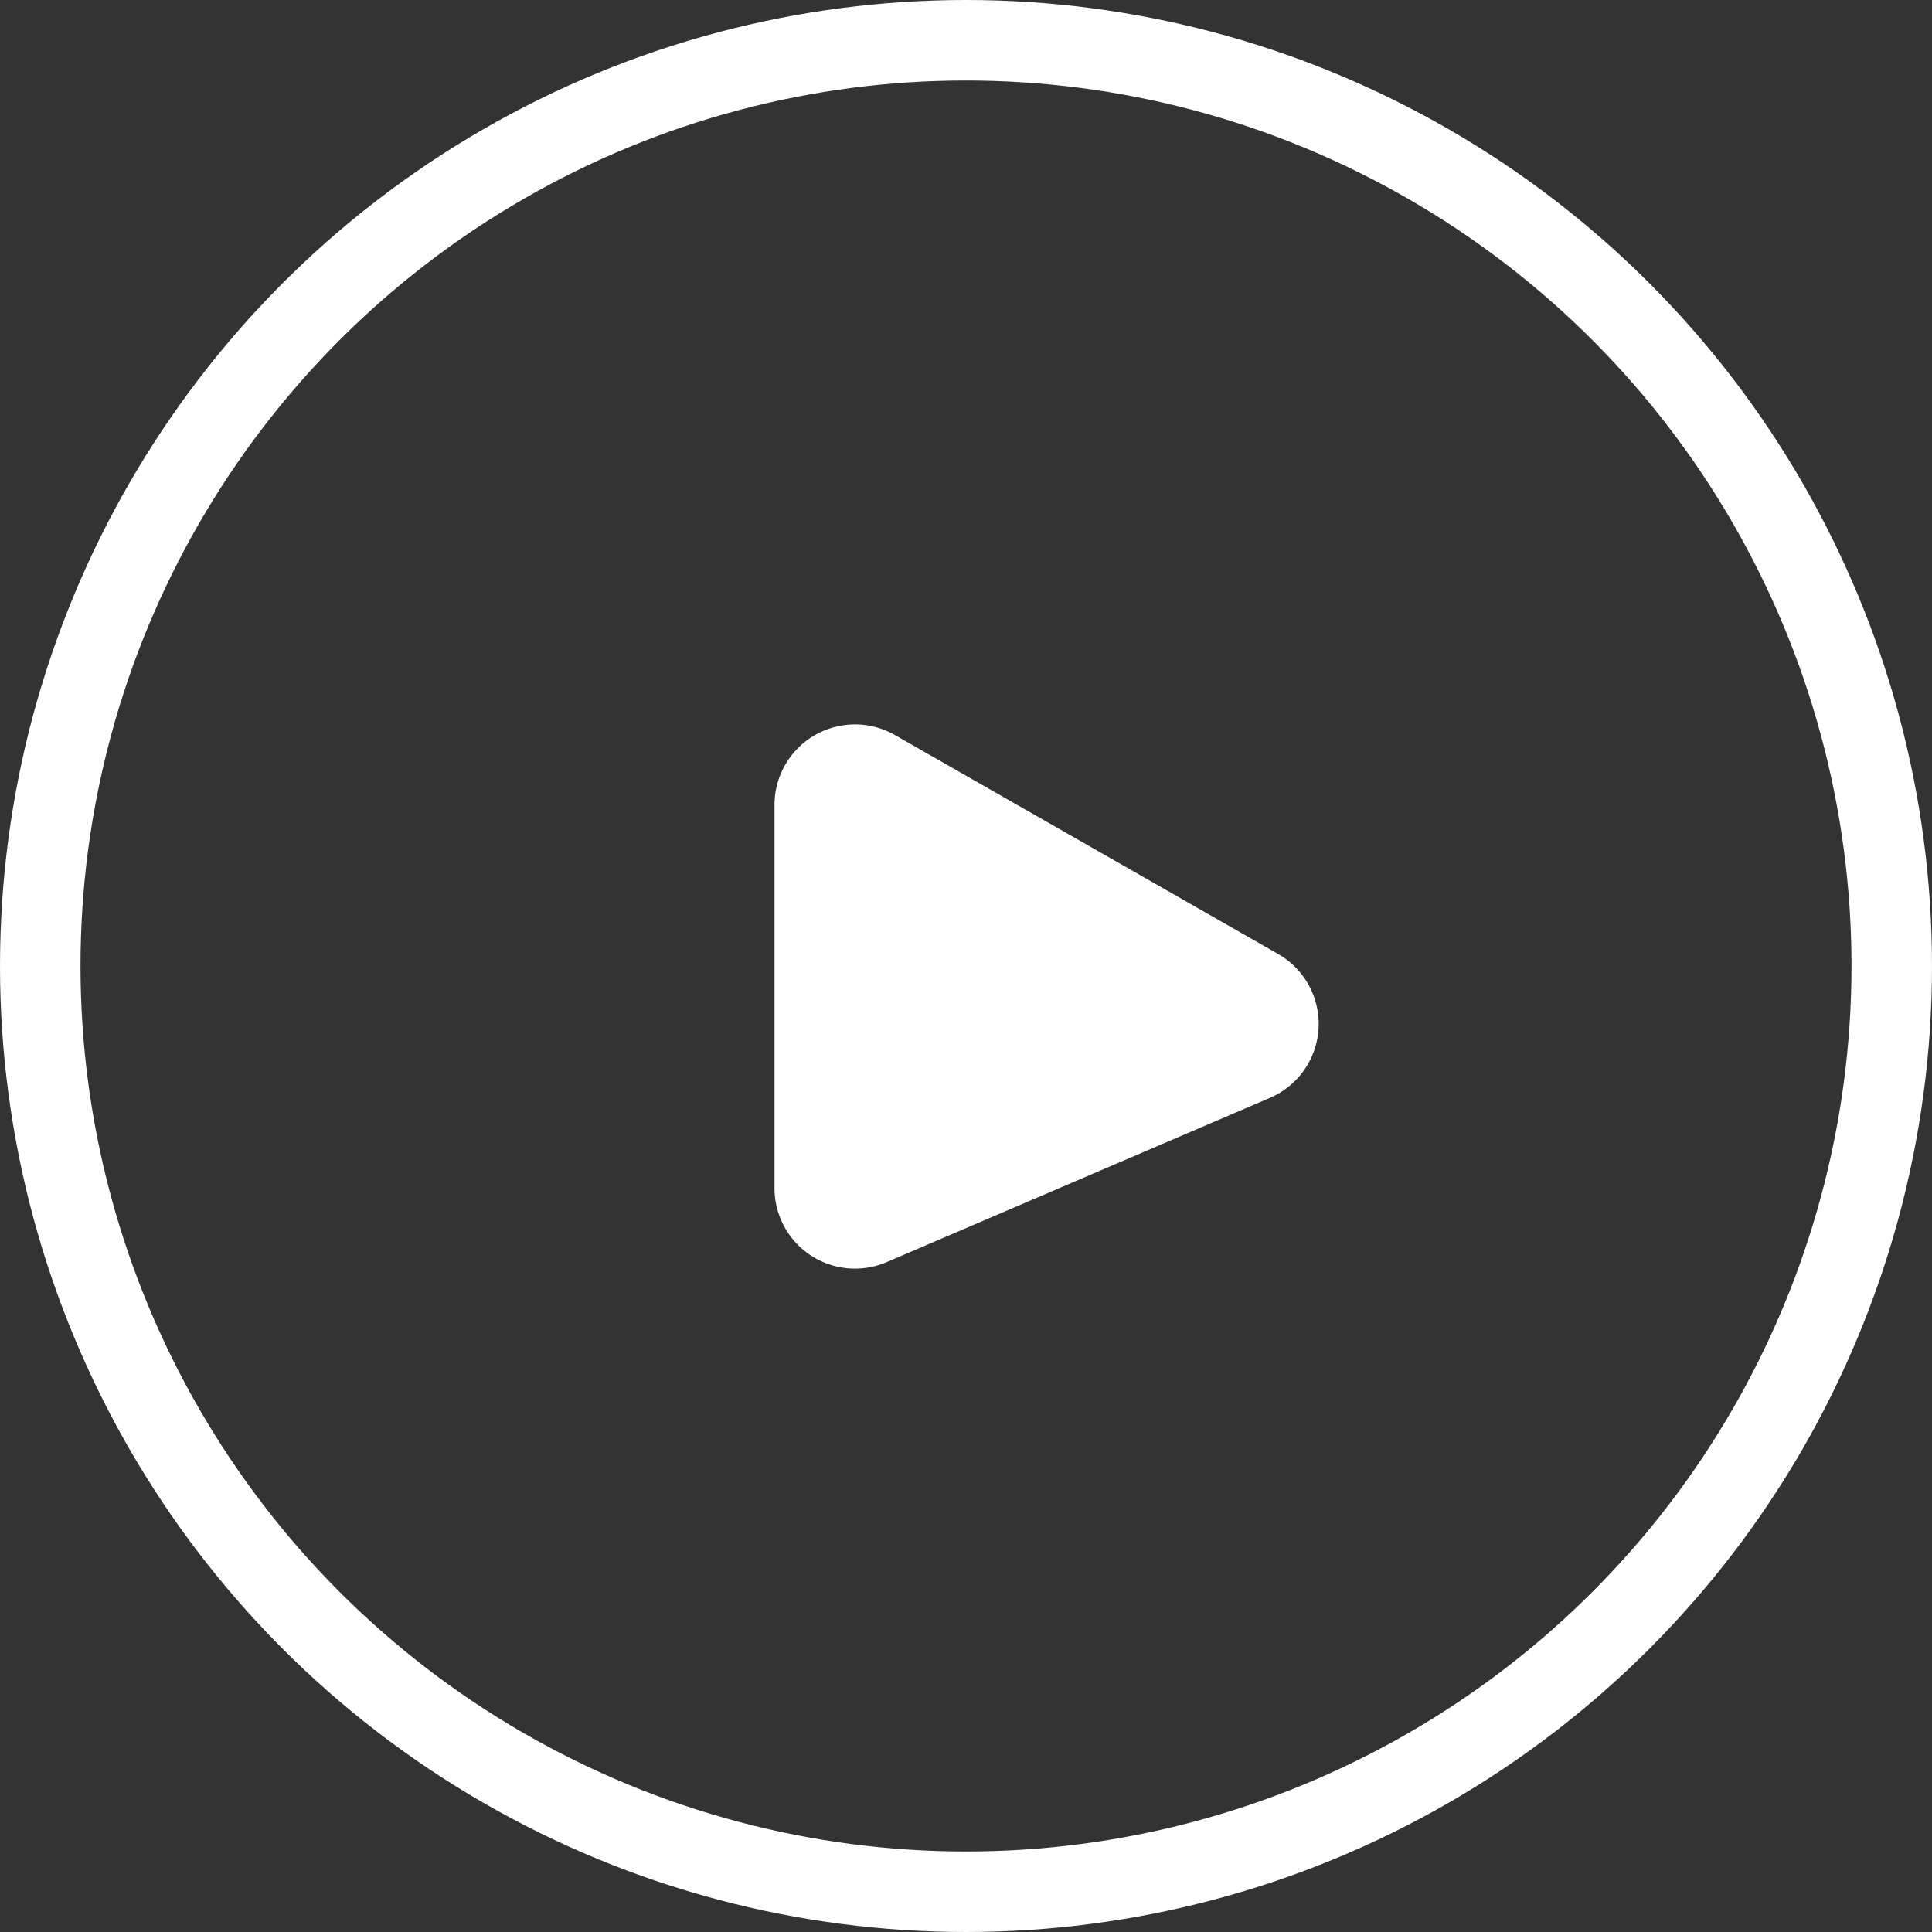
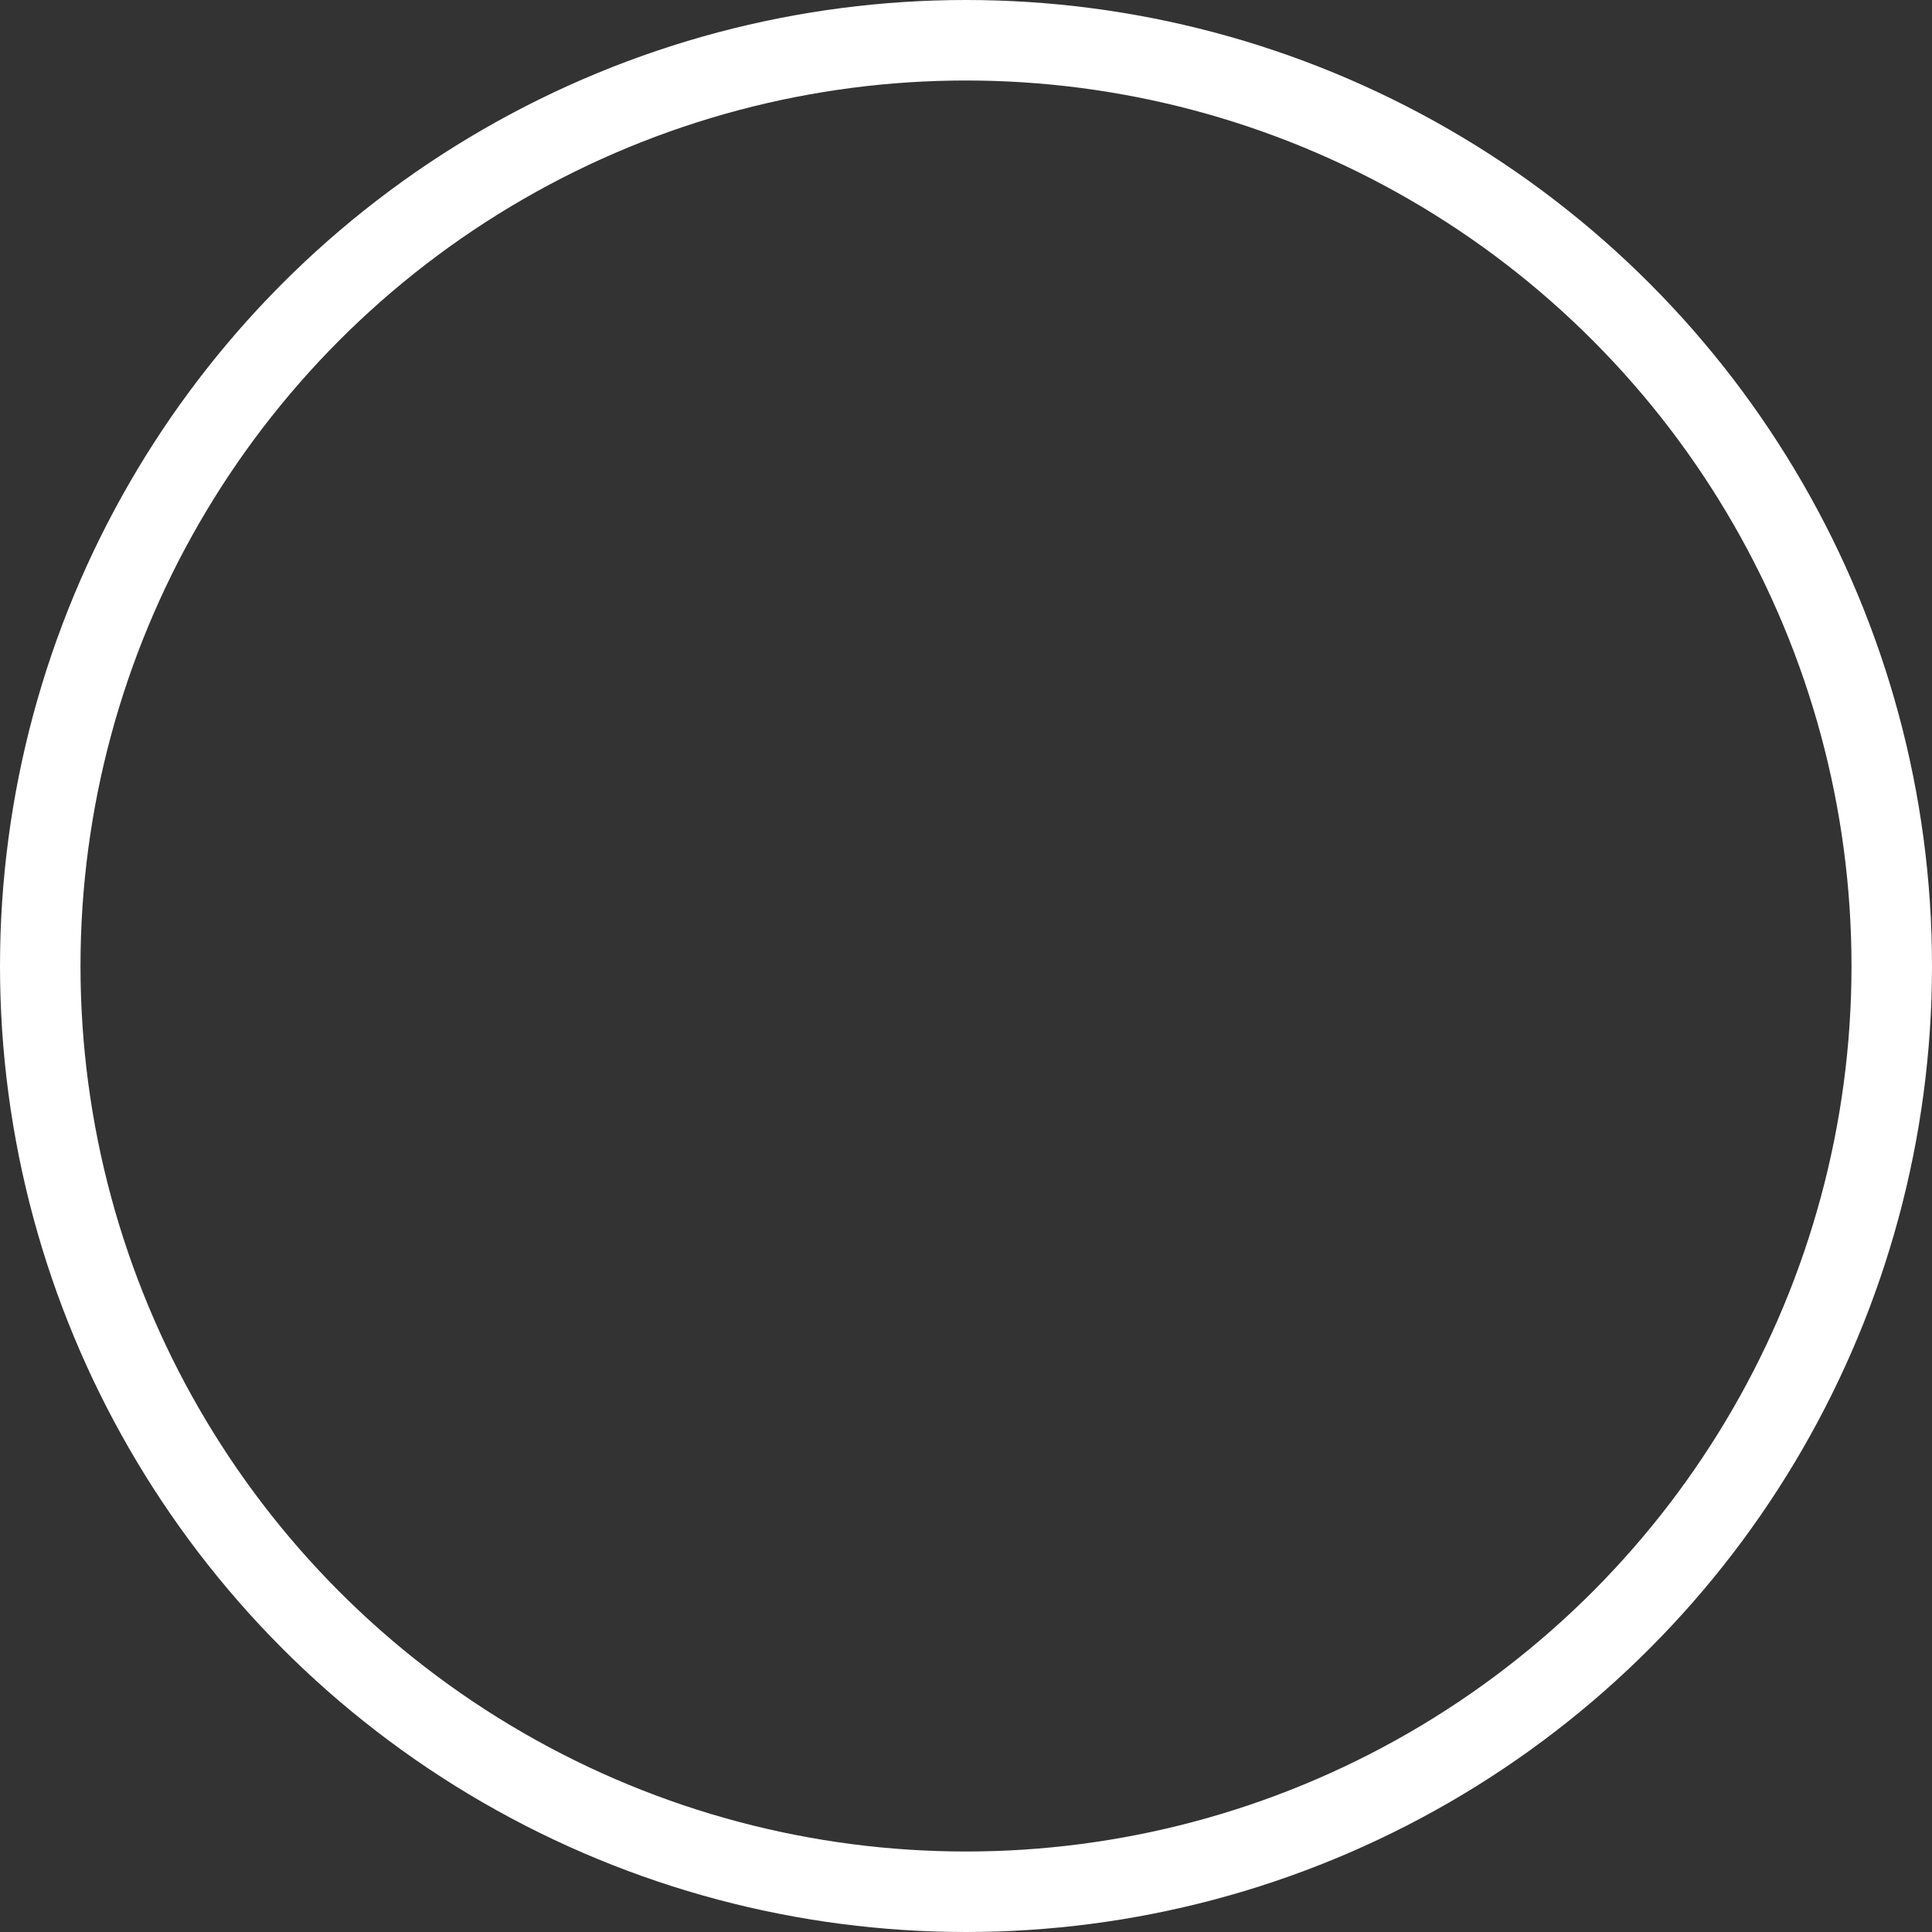
<svg xmlns="http://www.w3.org/2000/svg" id="Component_156_76" data-name="Component 156 – 76" width="24" height="24" viewBox="0 0 24 24">
  <rect x="0" y="0" width="24" height="24" fill="#333333" stroke="none" />
  <g id="Ellipse_875" data-name="Ellipse 875" fill="none" stroke="#fff" stroke-width="1">
    <circle cx="12" cy="12" r="12" stroke="none" />
    <circle cx="12" cy="12" r="11.5" fill="none" />
  </g>
-   <path id="Path_12142" data-name="Path 12142" d="M1351,21.483v-4.76a1,1,0,0,1,1.5-.868l4.76,2.72a1,1,0,0,1-.11,1.787l-4.76,2.04A1,1,0,0,1,1351,21.483Z" transform="translate(-1341.379 -6.722)" fill="#fff" />
</svg>